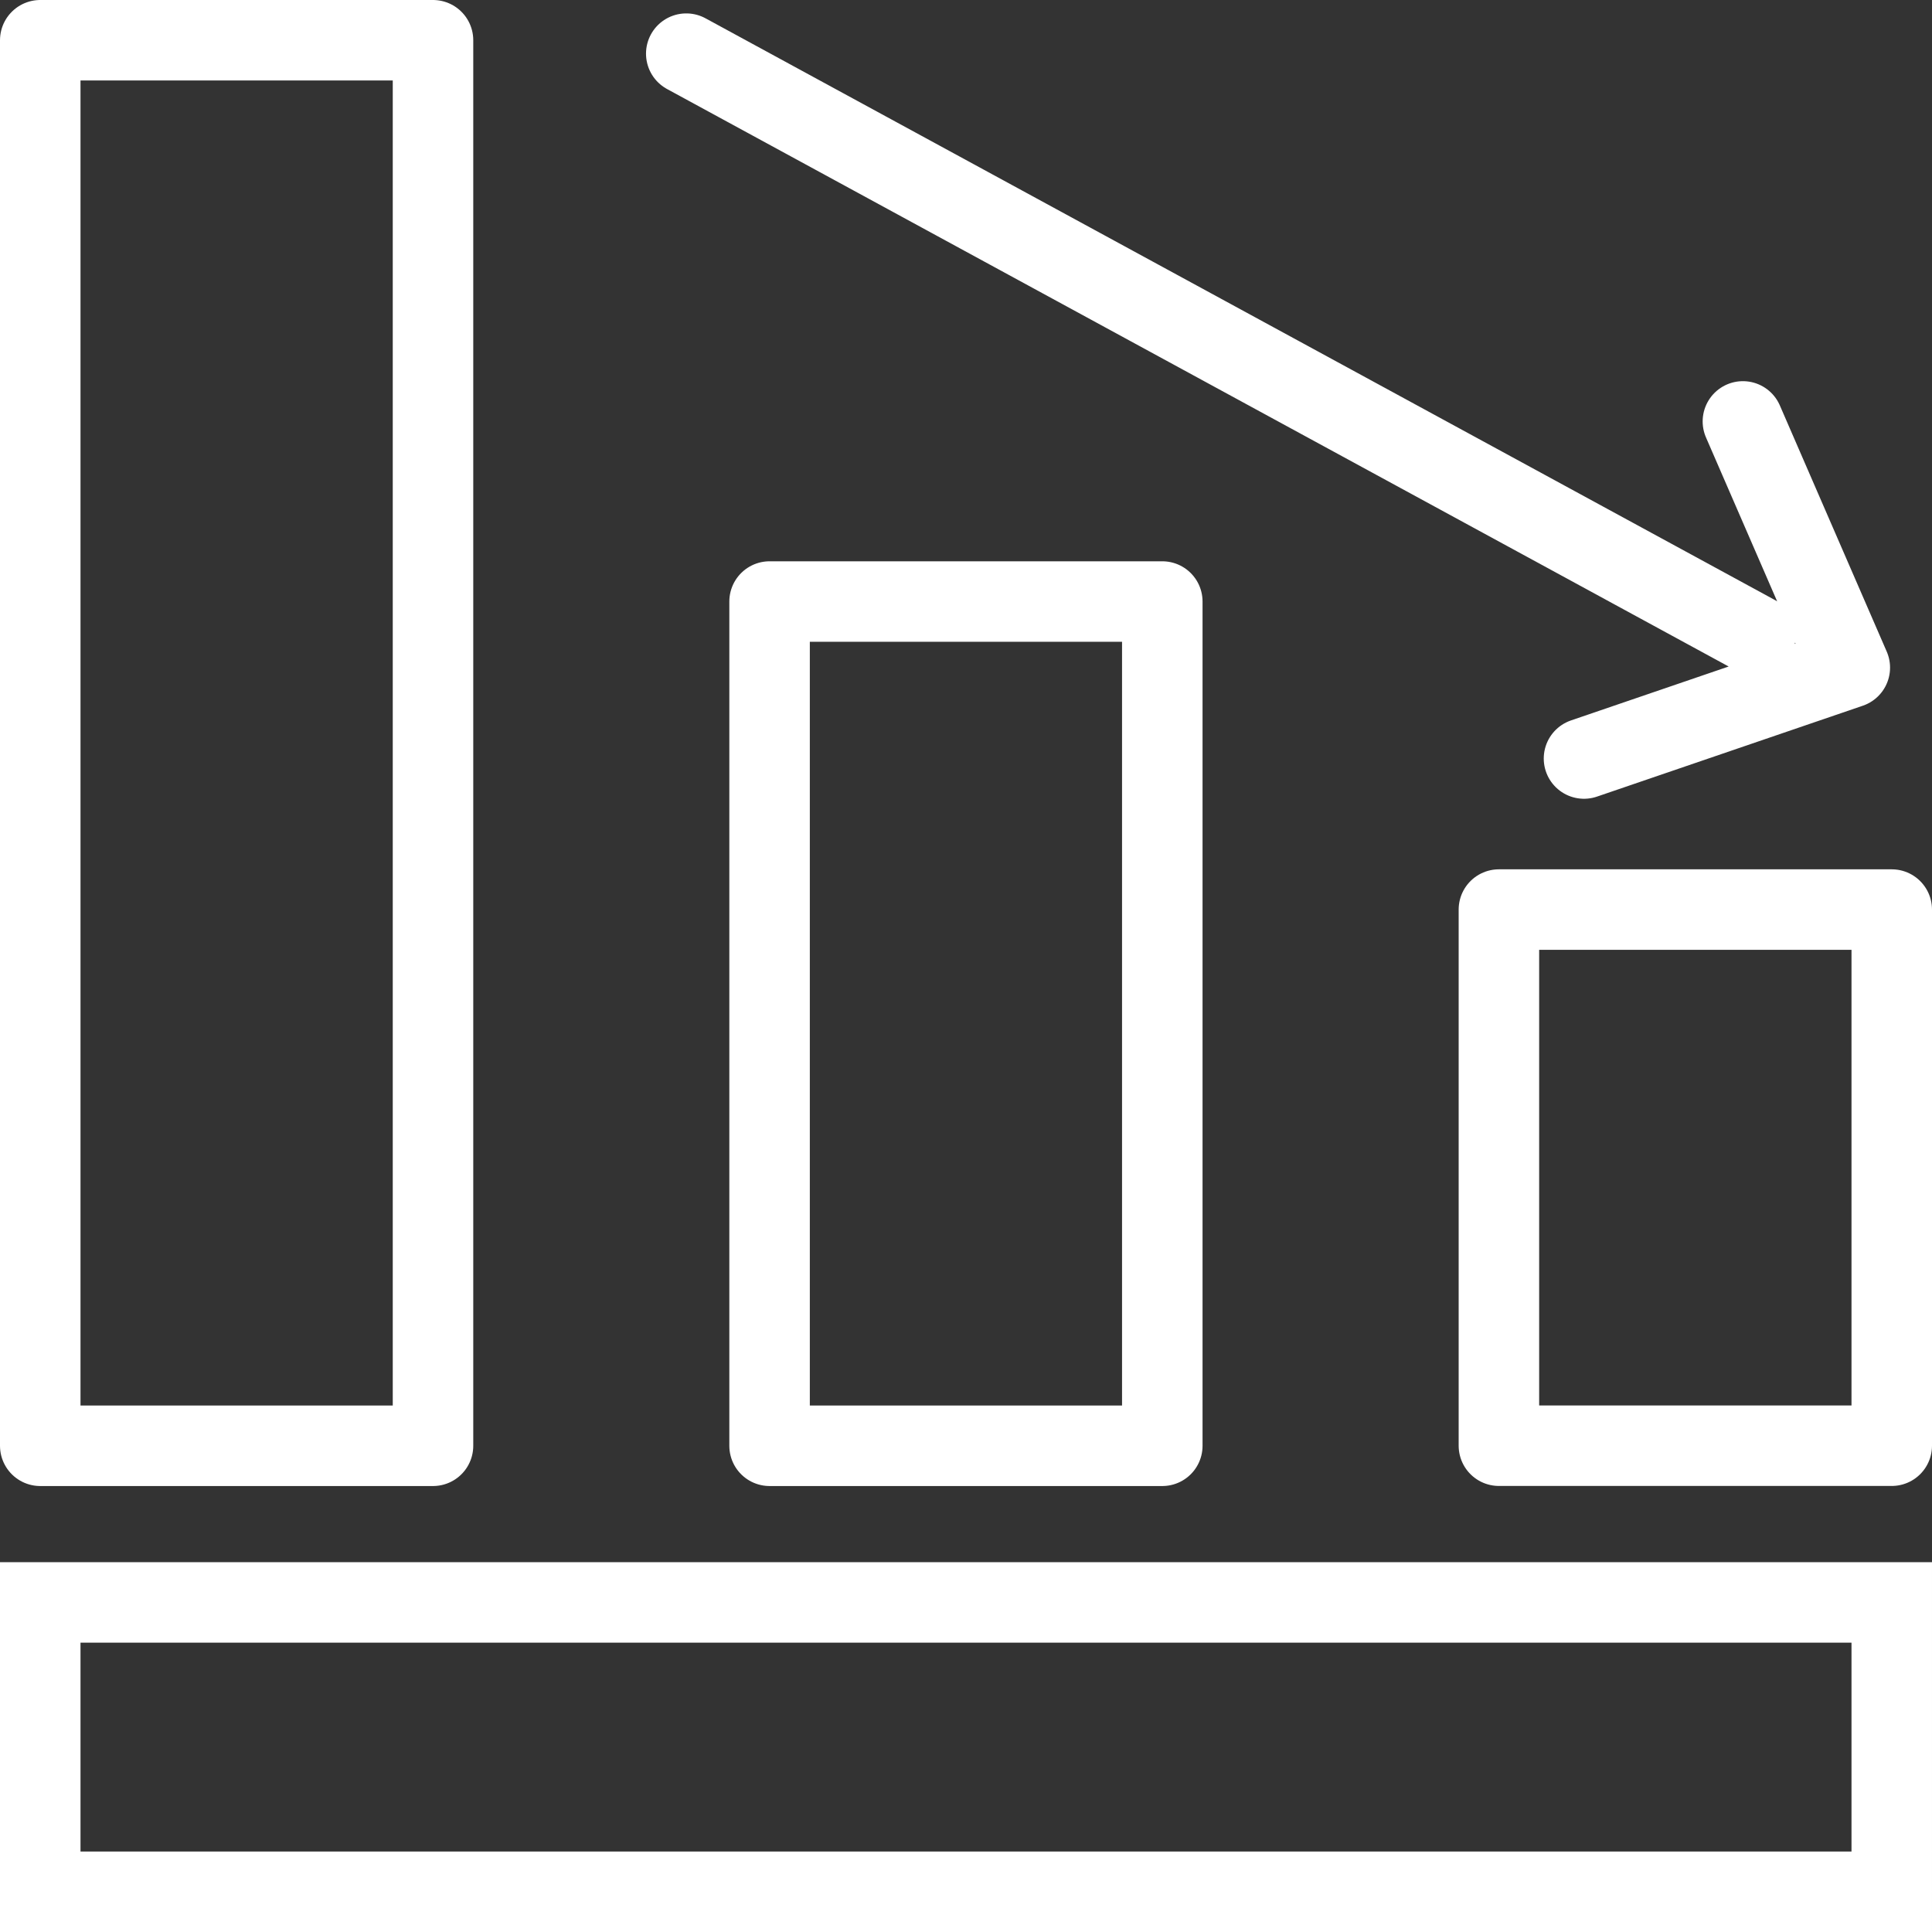
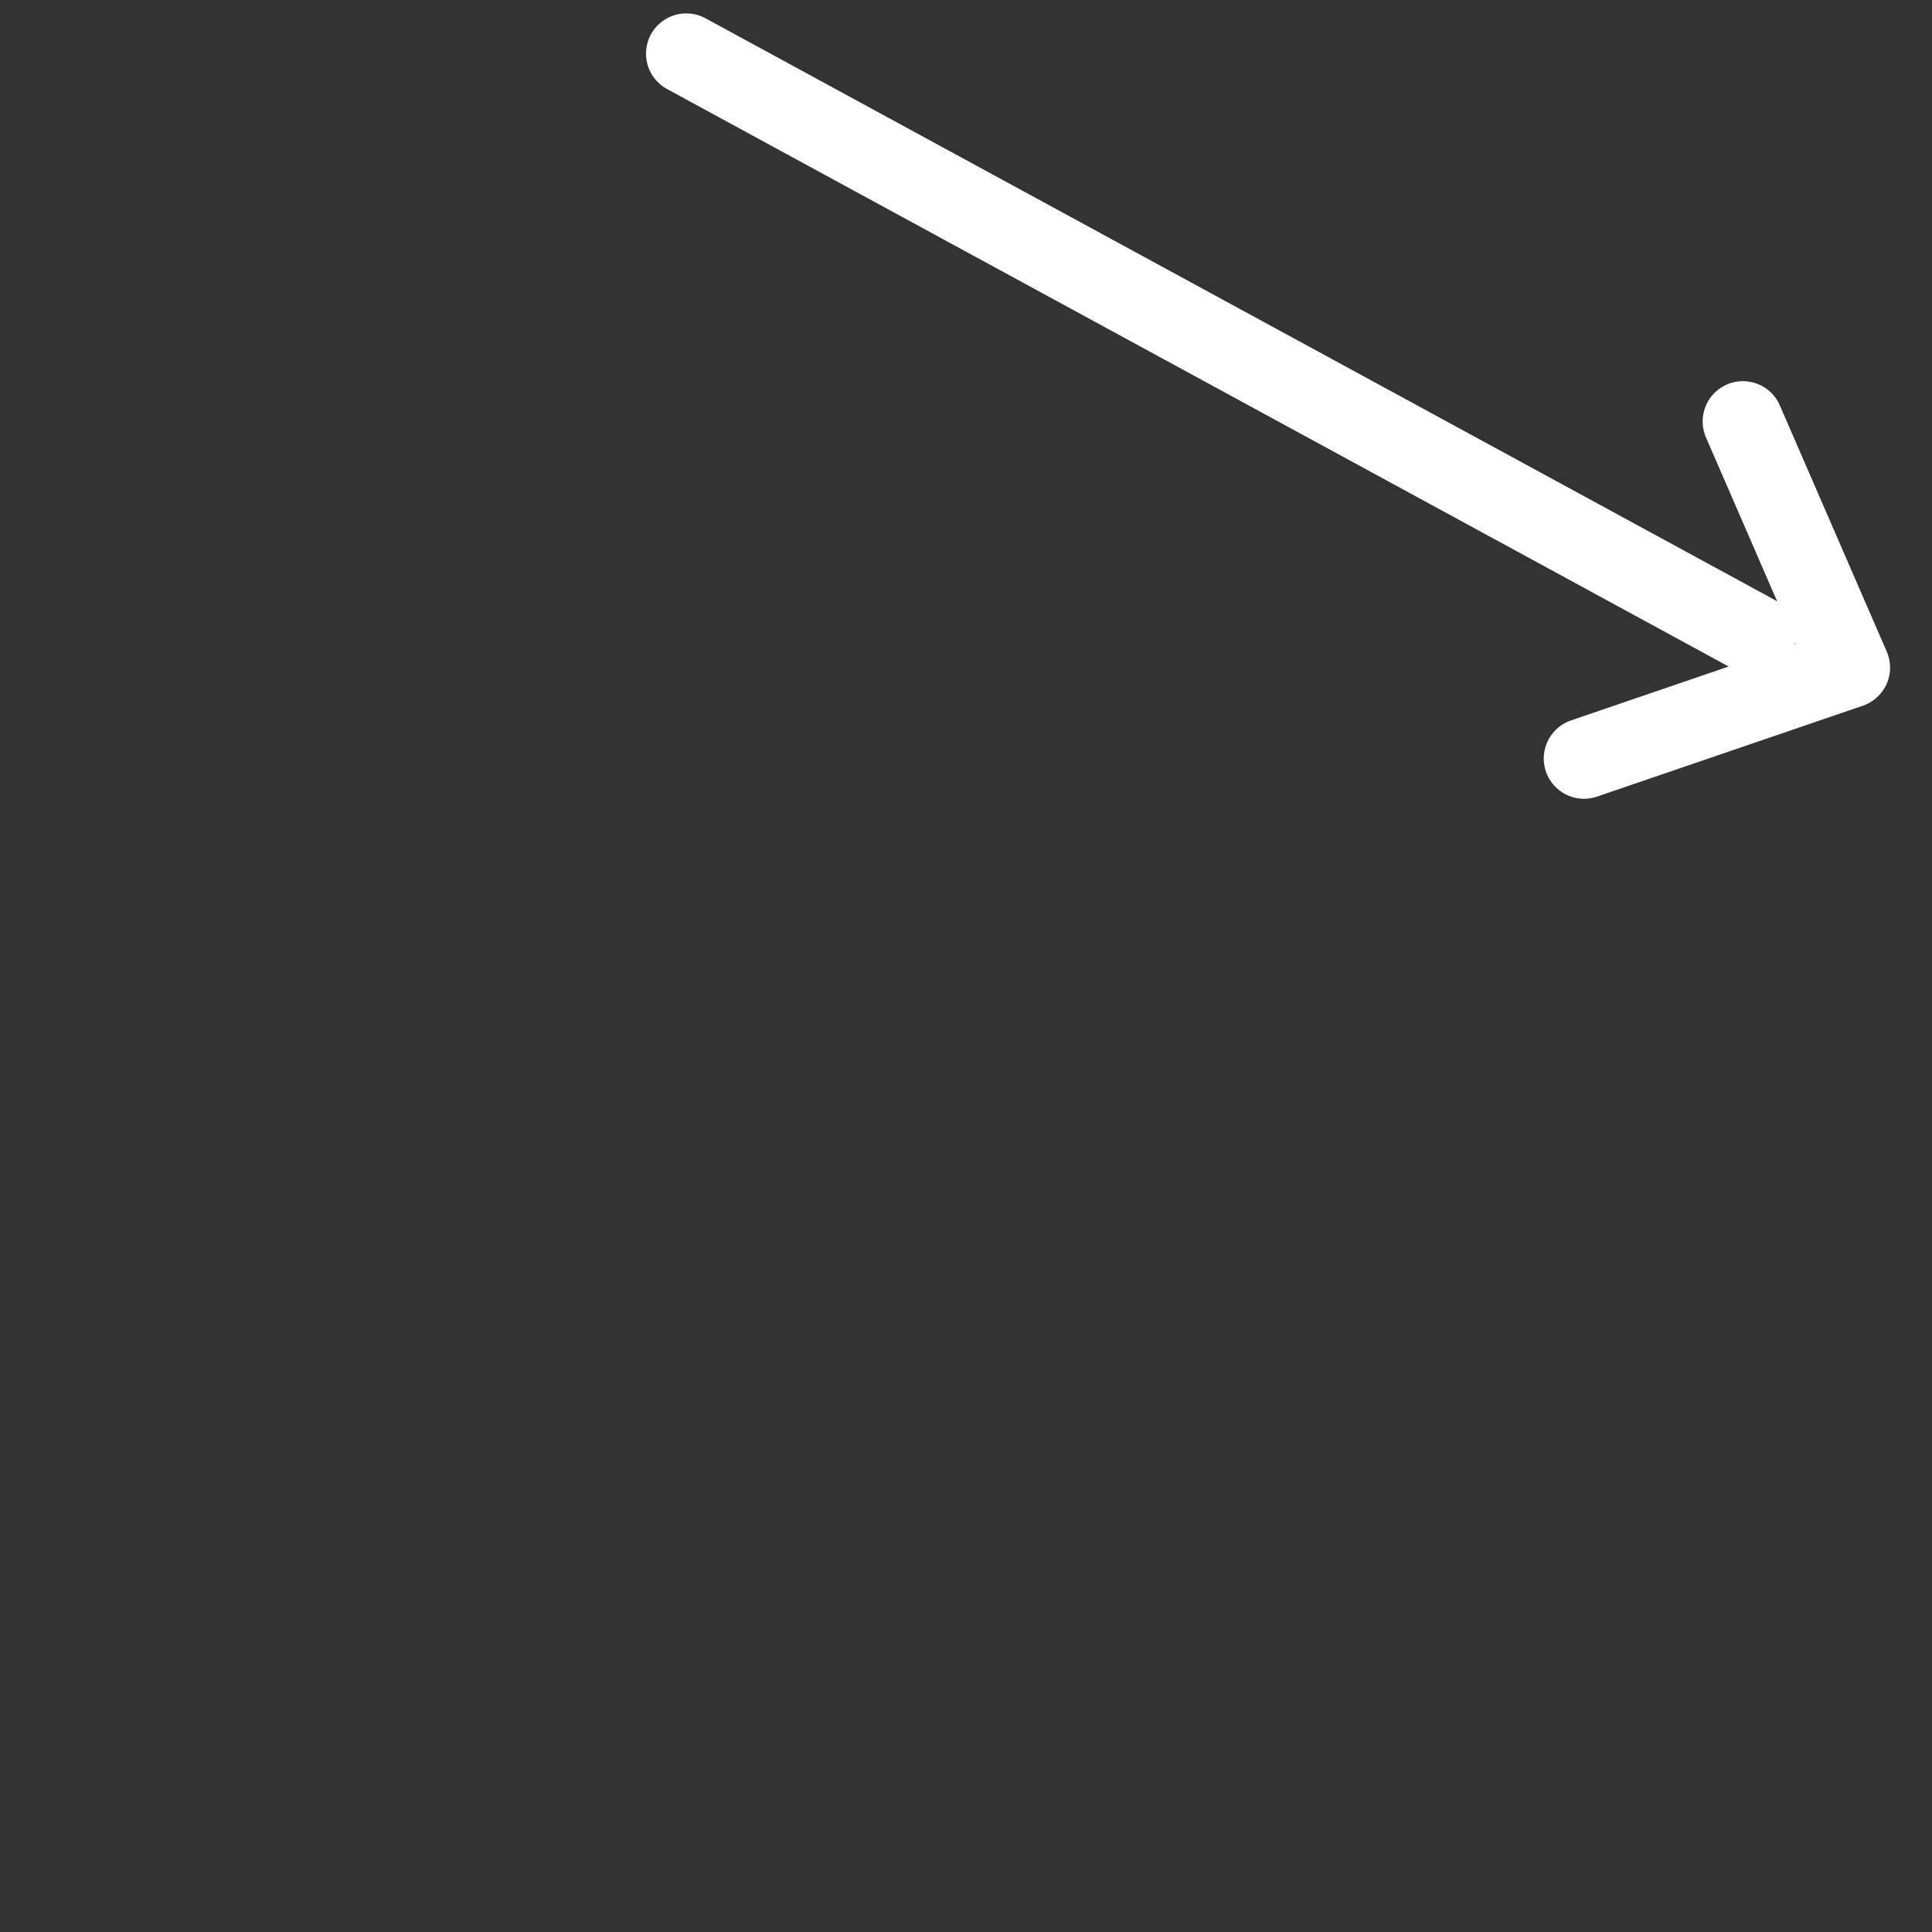
<svg xmlns="http://www.w3.org/2000/svg" width="48" height="48" fill="rgba(255,255,255,1)" viewBox="0 0 48 48">
  <rect x="0" y="0" width="48" height="48" fill="#333333" stroke="none" />
  <g fill="none" stroke="rgba(255,255,255,1)" stroke-width="2" stroke-miterlimit="10">
-     <path d="M1 39.812h46V47H1z" />
-     <path stroke-linejoin="round" d="M1 1h9.758v34.92H1zM19.12 14.945h9.757V35.92H19.12zM37.24 22.598H47v13.32h-9.76z" />
    <g stroke-linecap="round" stroke-linejoin="round">
      <path d="M17.05 1.333l26.564 14.45M43.302 10.47l2.656 6.117-6.604 2.258" />
    </g>
  </g>
</svg>